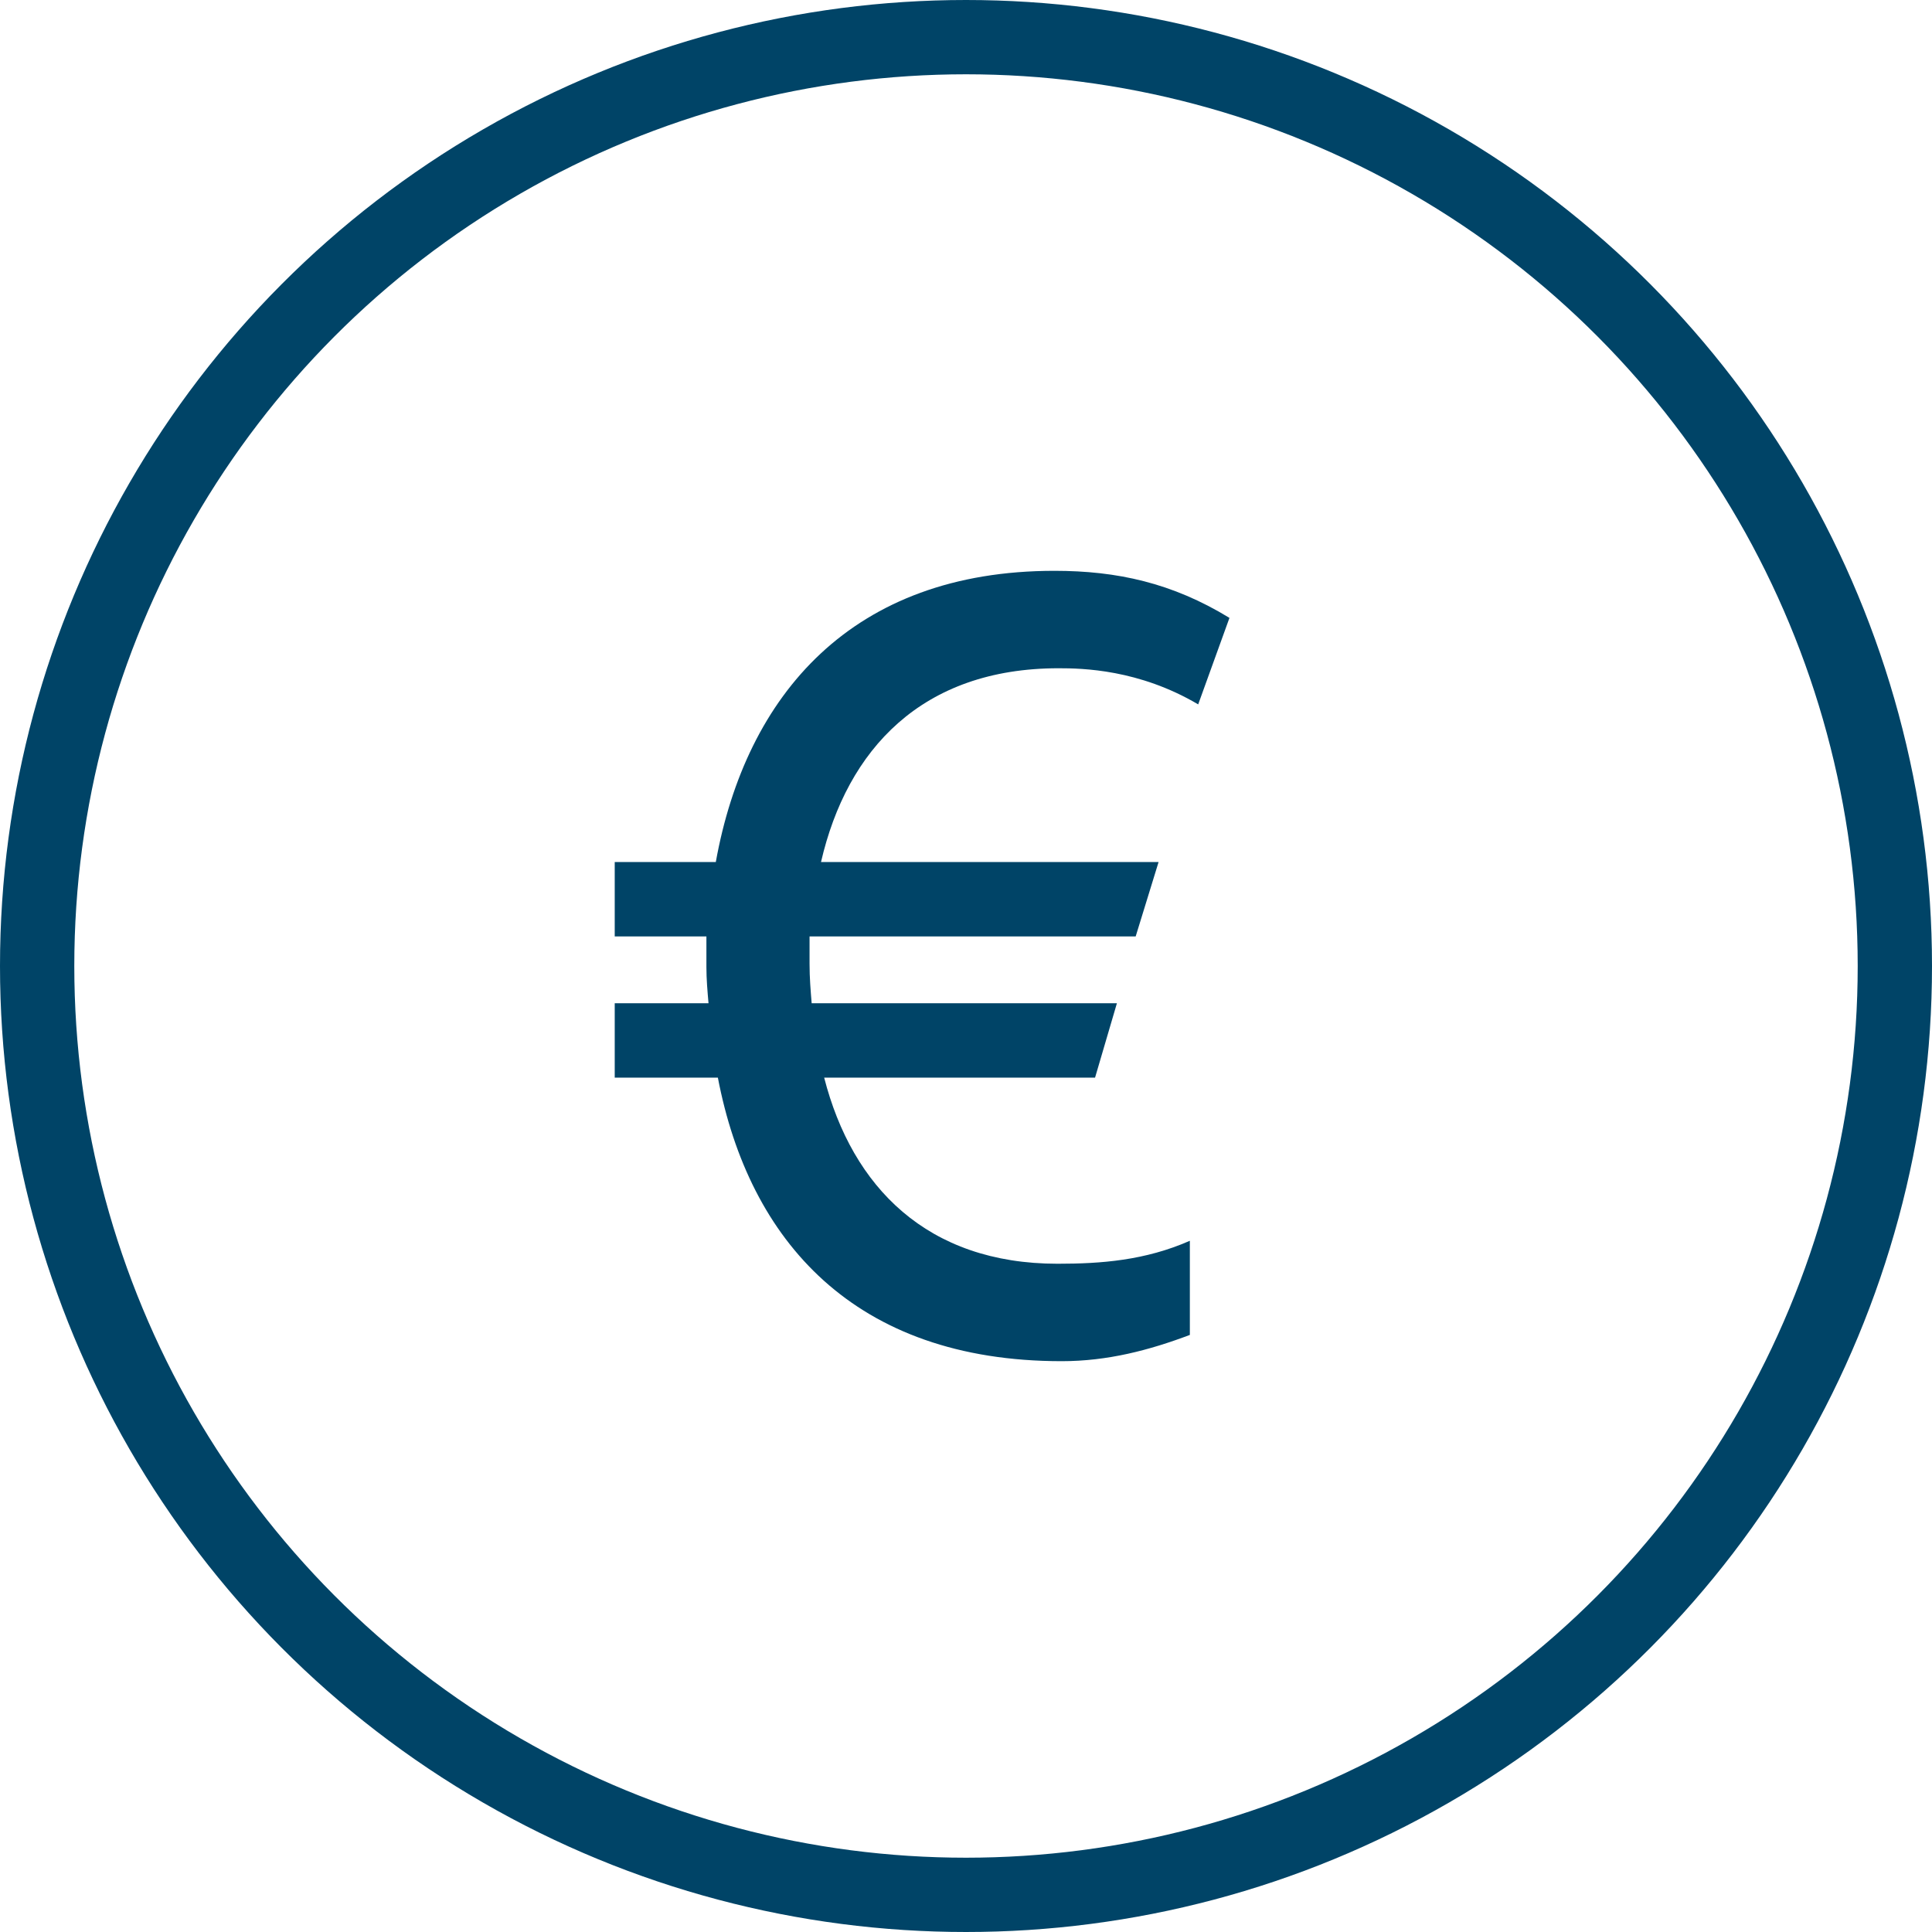
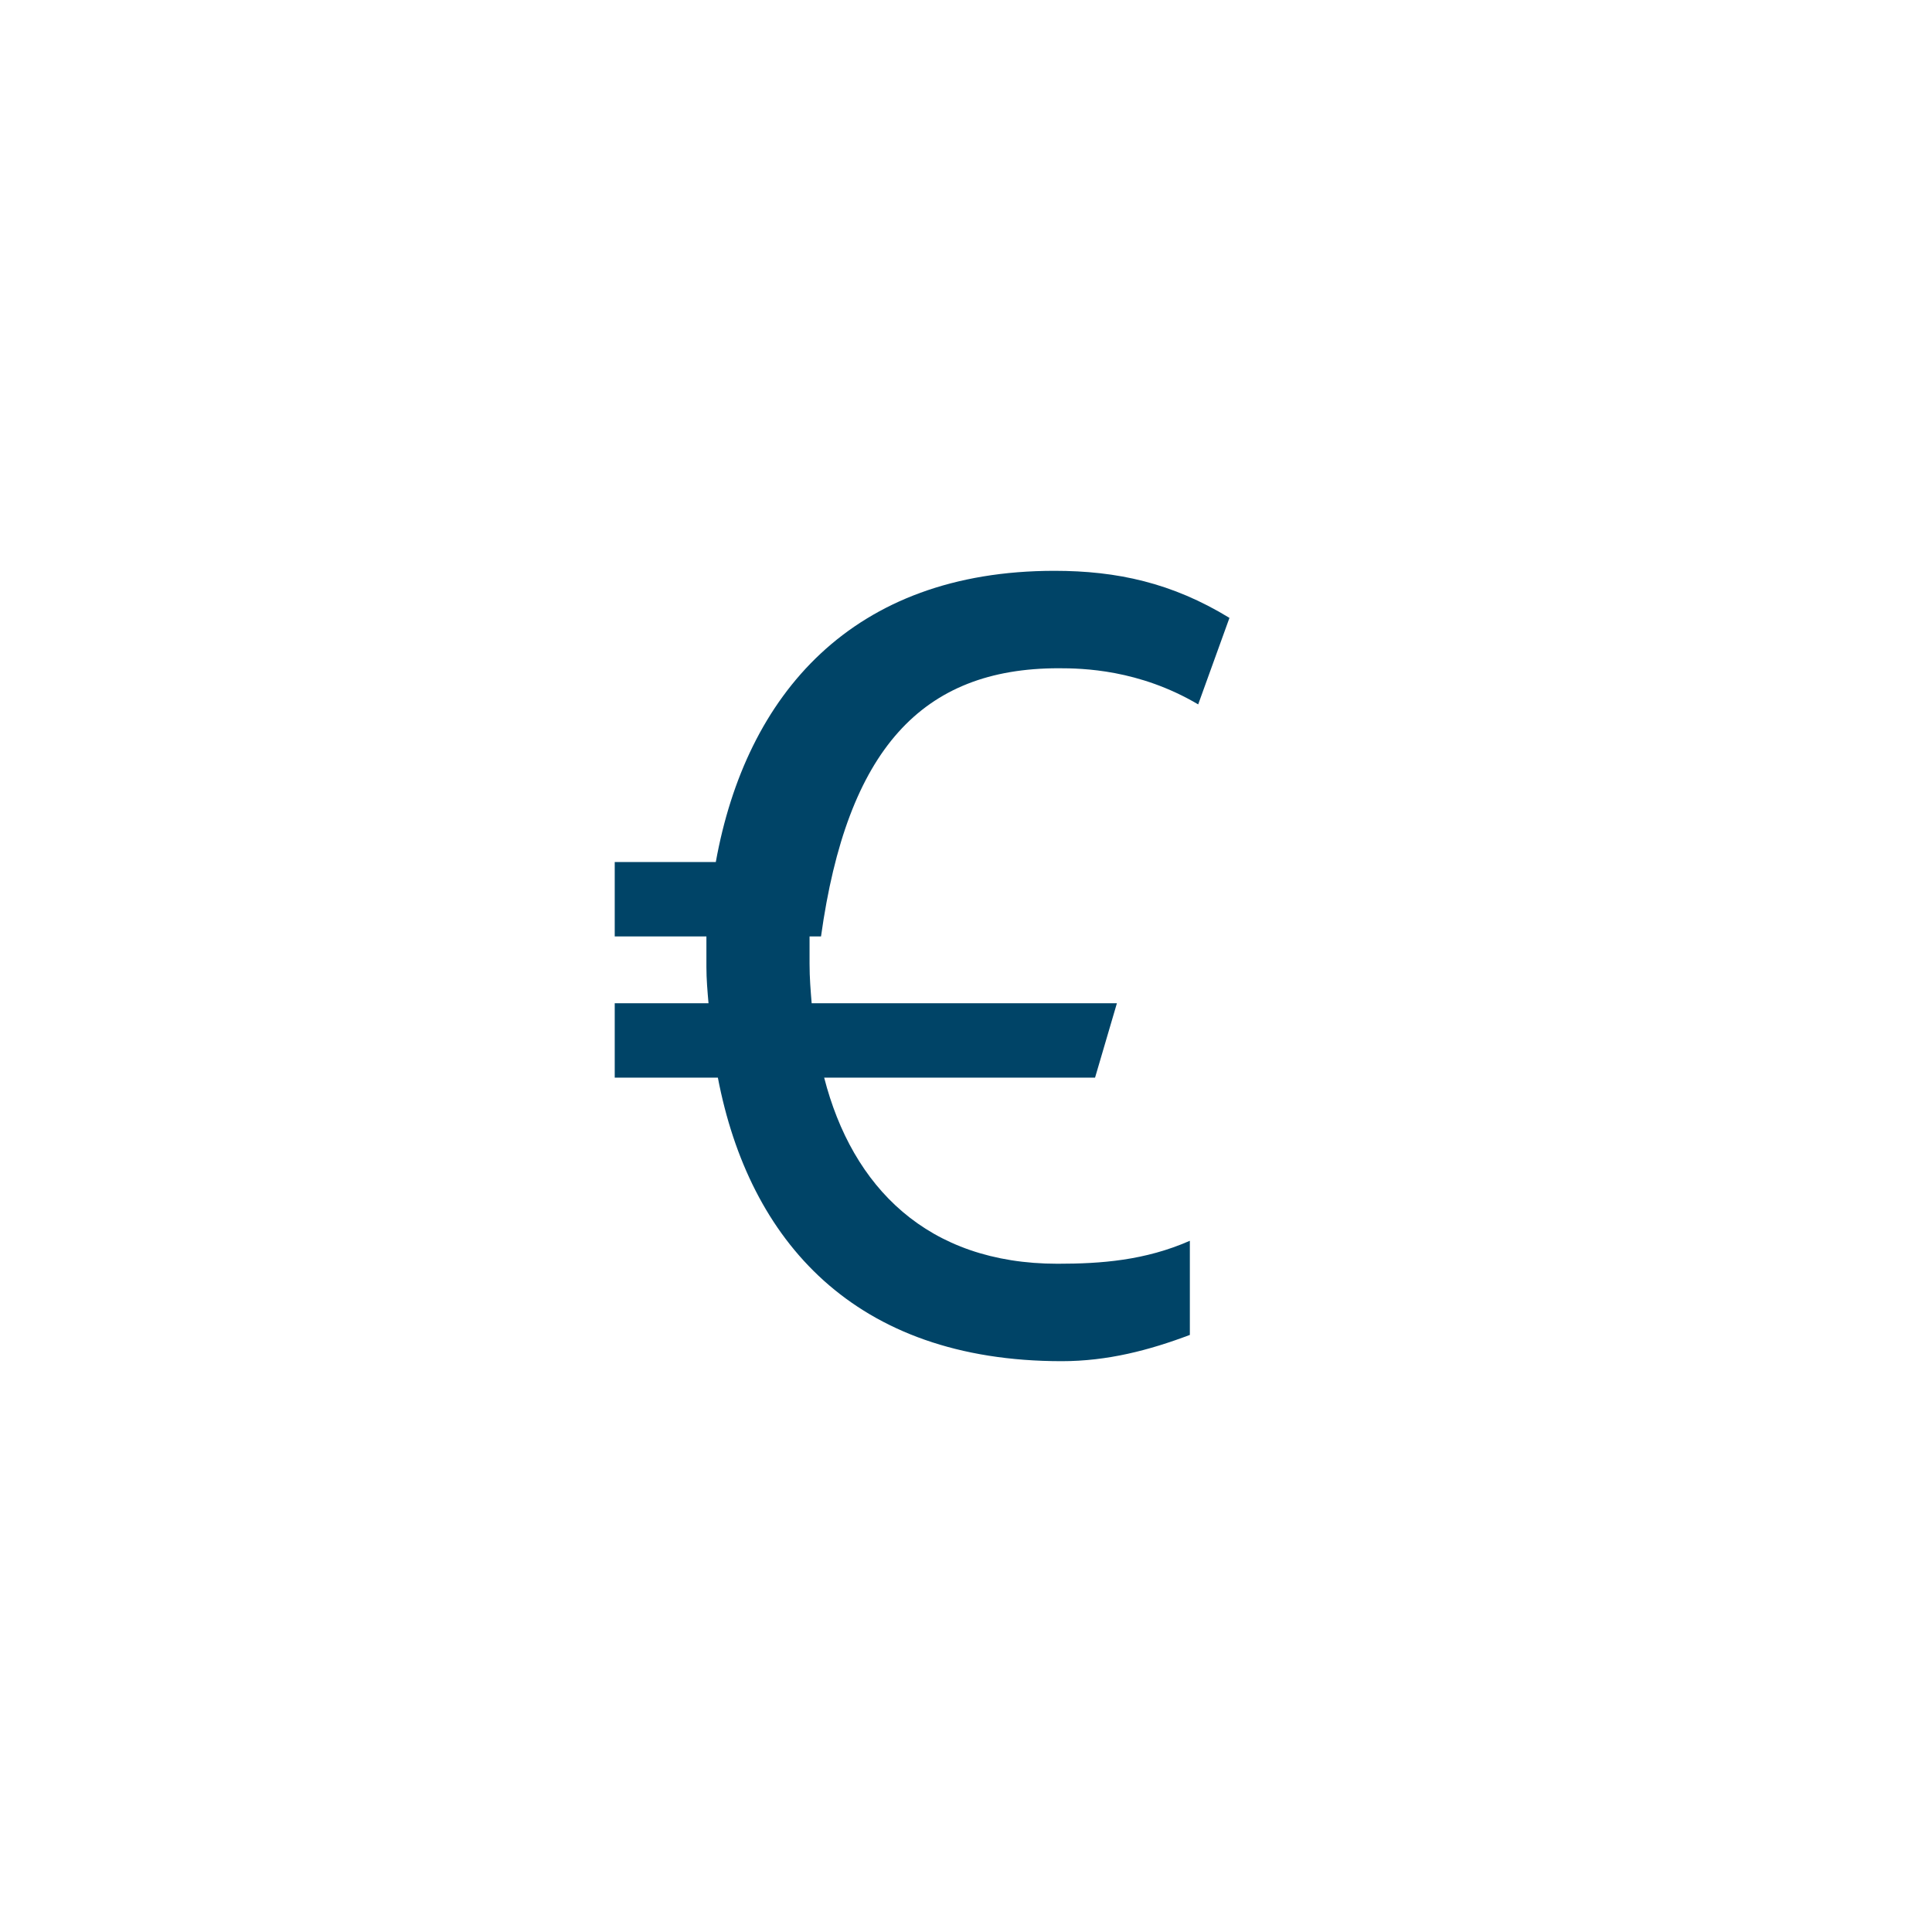
<svg xmlns="http://www.w3.org/2000/svg" width="44" height="44" viewBox="0 0 44 44" fill="none">
-   <circle cx="22" cy="22" r="21.154" stroke="#004467" stroke-width="1.692" />
-   <path d="M27.098 28.258C26.078 28.706 25.081 28.781 24.085 28.781C21.119 28.781 19.41 27.036 18.77 24.543H24.939L25.437 22.848H18.485C18.461 22.549 18.437 22.274 18.437 21.95V21.327H25.864L26.386 19.632H18.698C19.291 17.064 21 15.219 24.108 15.219C24.654 15.219 25.936 15.244 27.288 16.042L28 14.072C26.695 13.274 25.437 13 24.014 13C19.41 13 16.99 15.817 16.302 19.632H14V21.327H16.088V22.025C16.088 22.299 16.112 22.573 16.136 22.848H14V24.543H16.349C17.061 28.258 19.458 31 24.18 31C25.224 31 26.173 30.751 27.098 30.402V28.258Z" fill="#004467" />
+   <path d="M27.098 28.258C26.078 28.706 25.081 28.781 24.085 28.781C21.119 28.781 19.41 27.036 18.77 24.543H24.939L25.437 22.848H18.485C18.461 22.549 18.437 22.274 18.437 21.95V21.327H25.864H18.698C19.291 17.064 21 15.219 24.108 15.219C24.654 15.219 25.936 15.244 27.288 16.042L28 14.072C26.695 13.274 25.437 13 24.014 13C19.41 13 16.99 15.817 16.302 19.632H14V21.327H16.088V22.025C16.088 22.299 16.112 22.573 16.136 22.848H14V24.543H16.349C17.061 28.258 19.458 31 24.18 31C25.224 31 26.173 30.751 27.098 30.402V28.258Z" fill="#004467" />
</svg>